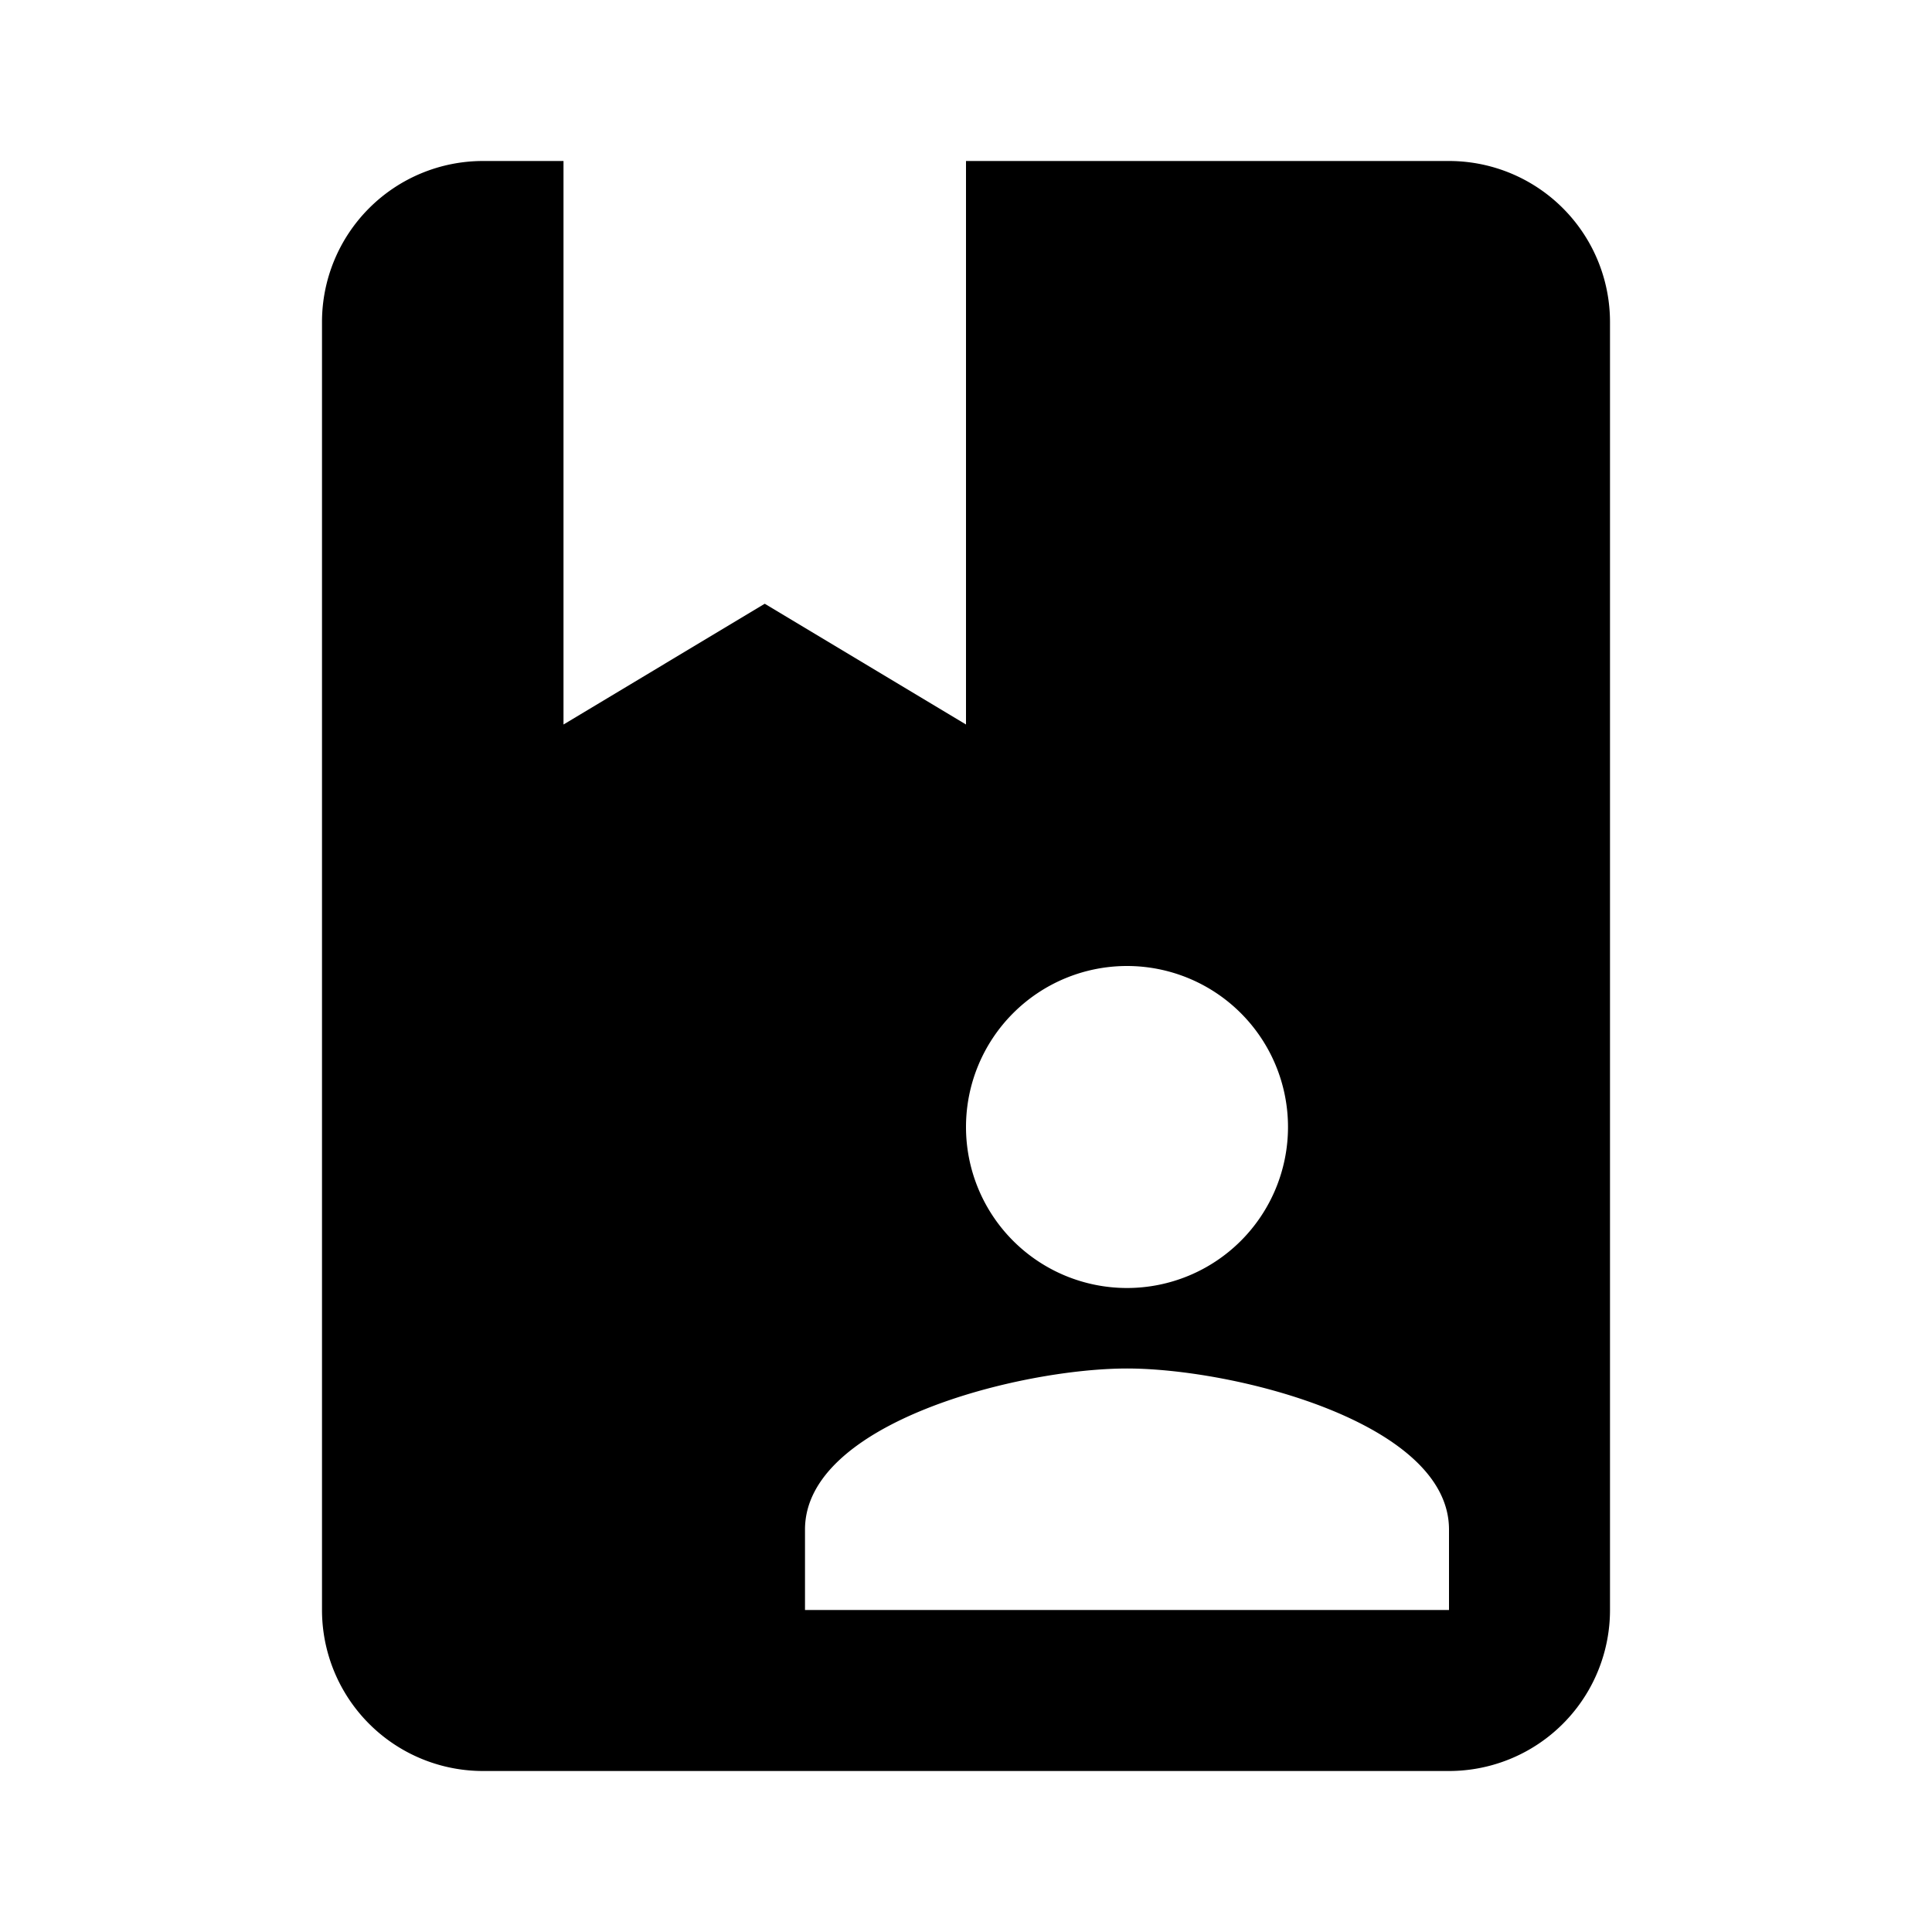
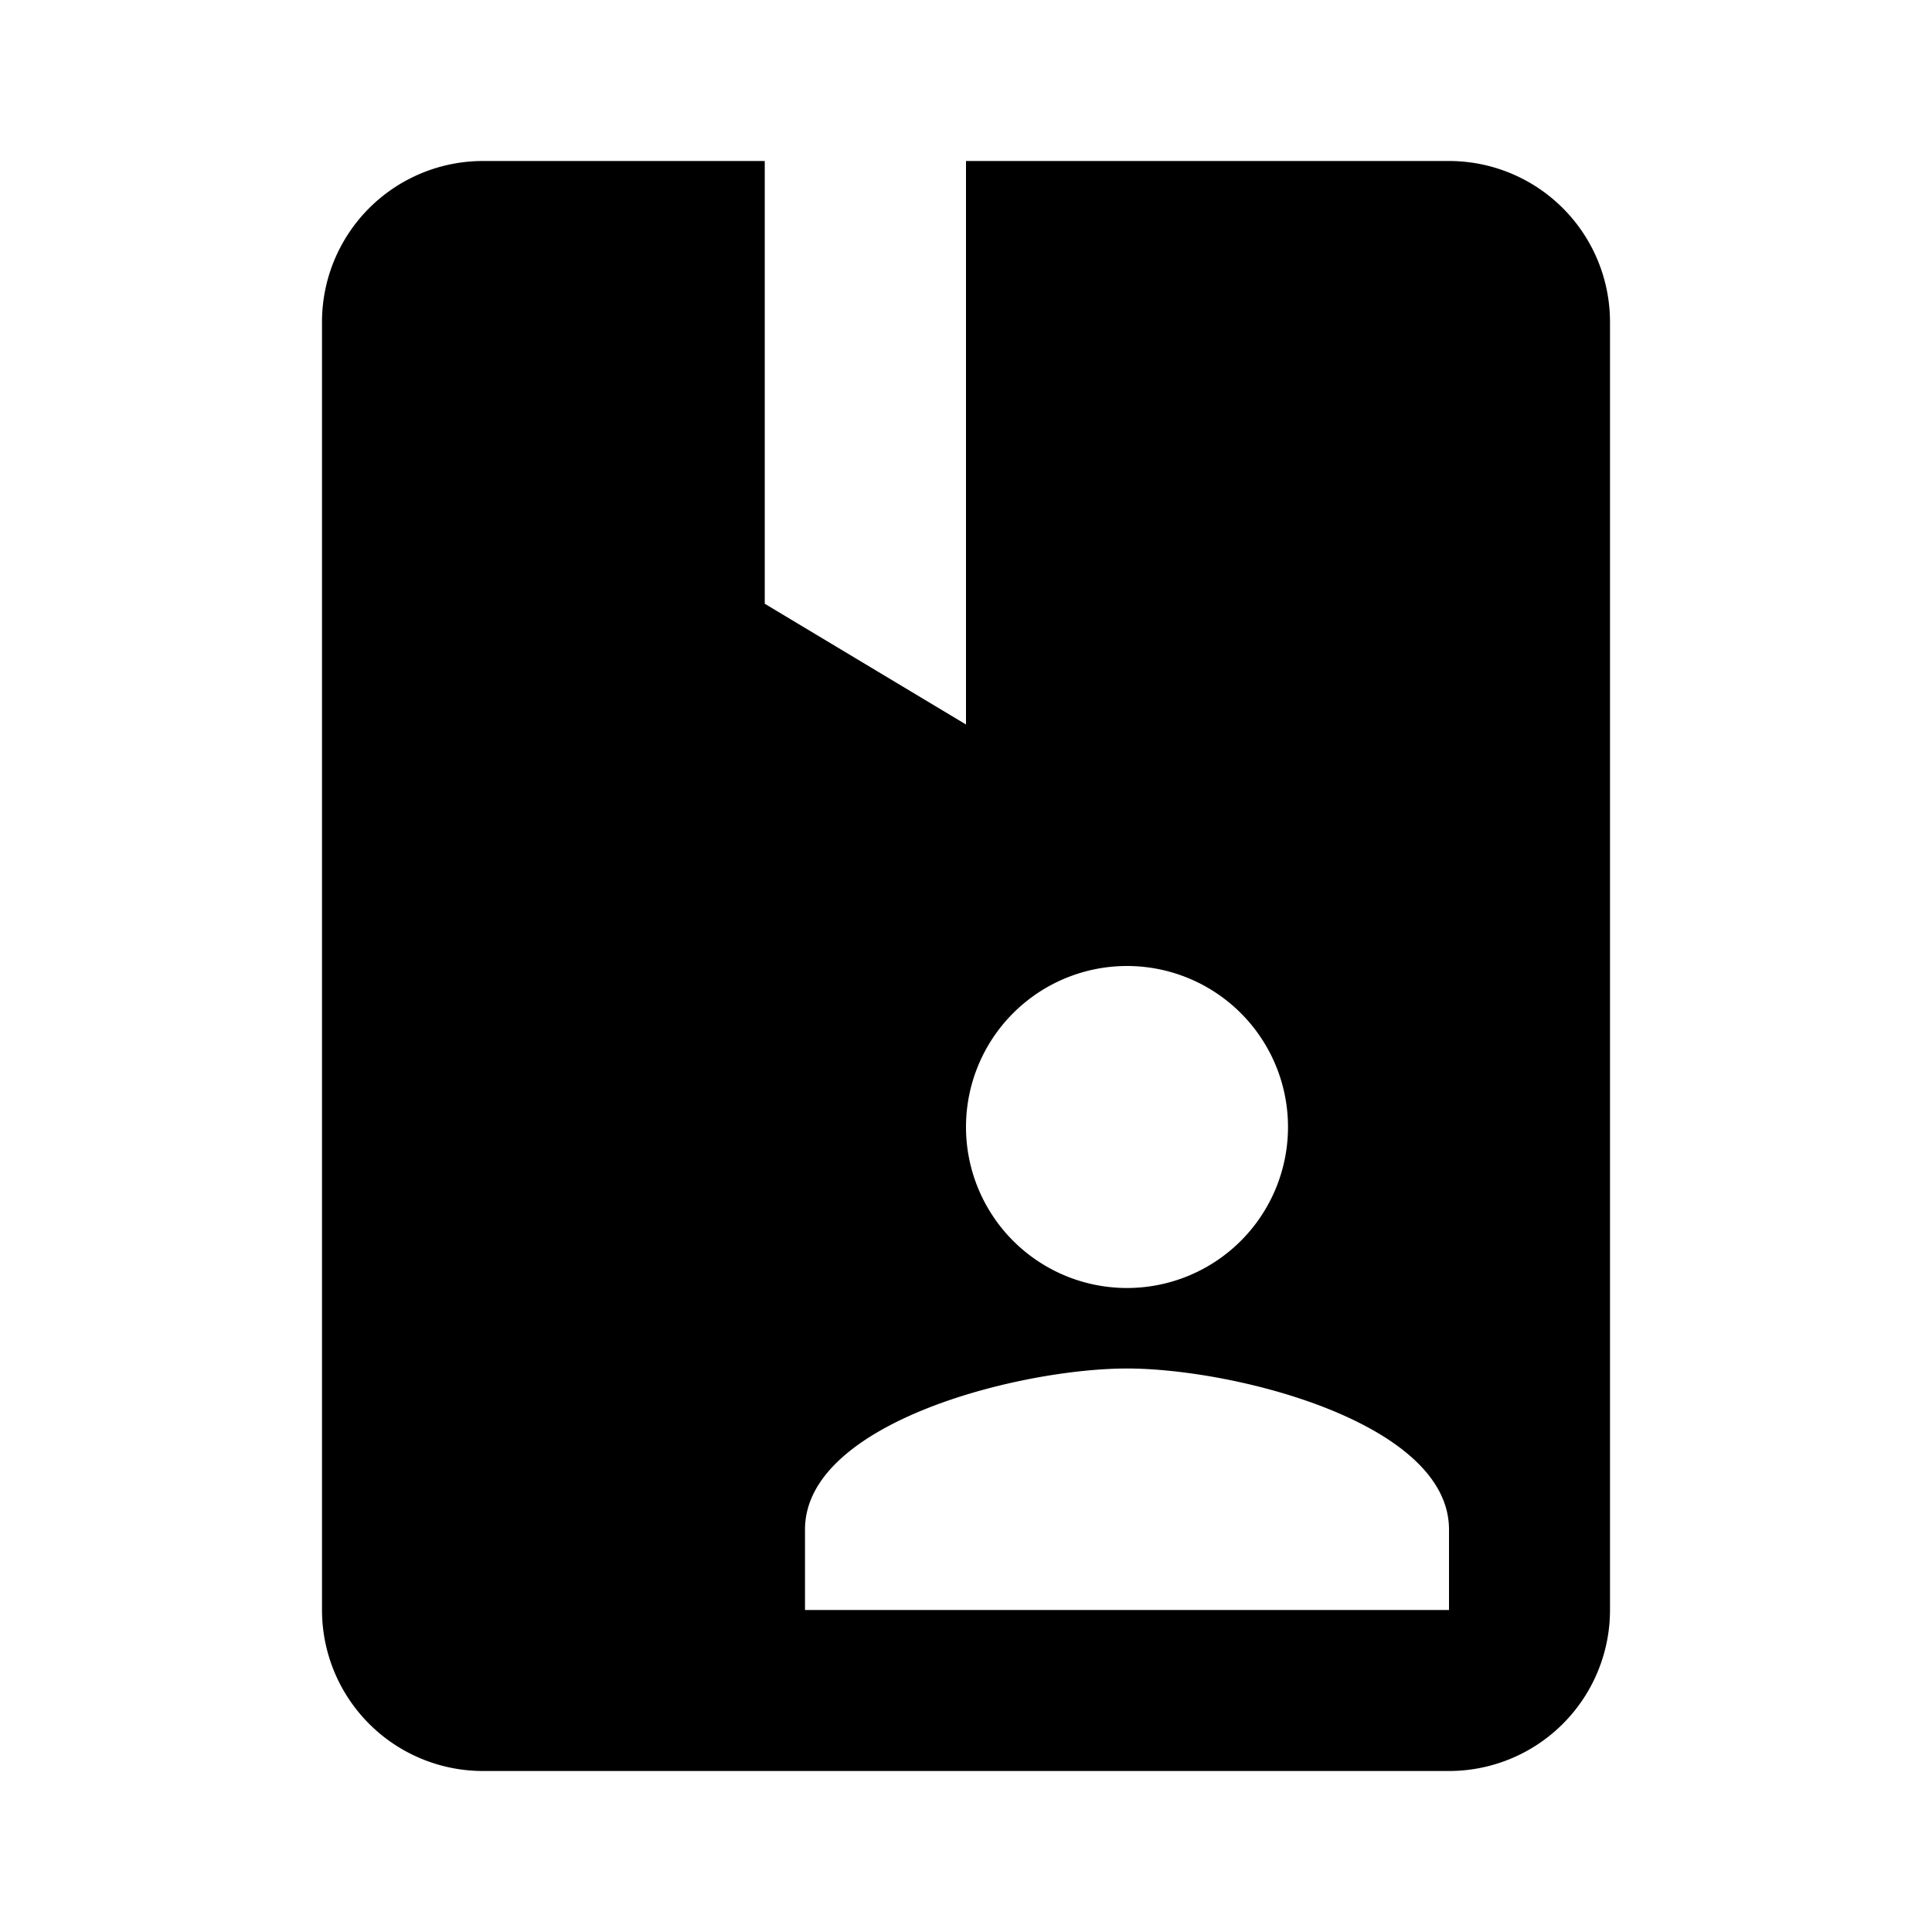
<svg xmlns="http://www.w3.org/2000/svg" fill="currentColor" id="mdi-book-account" viewBox="0 0 24 24">
-   <path d="M18 2H12V9L9.5 7.5L7 9V2H6A2 2 0 0 0 4 4V20A2 2 0 0 0 6 22H18A2 2 0 0 0 20 20V4A2 2 0 0 0 18 2M14 12A2 2 0 1 1 12 14A2 2 0 0 1 14 12M18 20H10V19C10 17.67 12.67 17 14 17S18 17.67 18 19Z" />
+   <path d="M18 2H12V9L9.5 7.5V2H6A2 2 0 0 0 4 4V20A2 2 0 0 0 6 22H18A2 2 0 0 0 20 20V4A2 2 0 0 0 18 2M14 12A2 2 0 1 1 12 14A2 2 0 0 1 14 12M18 20H10V19C10 17.67 12.67 17 14 17S18 17.67 18 19Z" />
</svg>